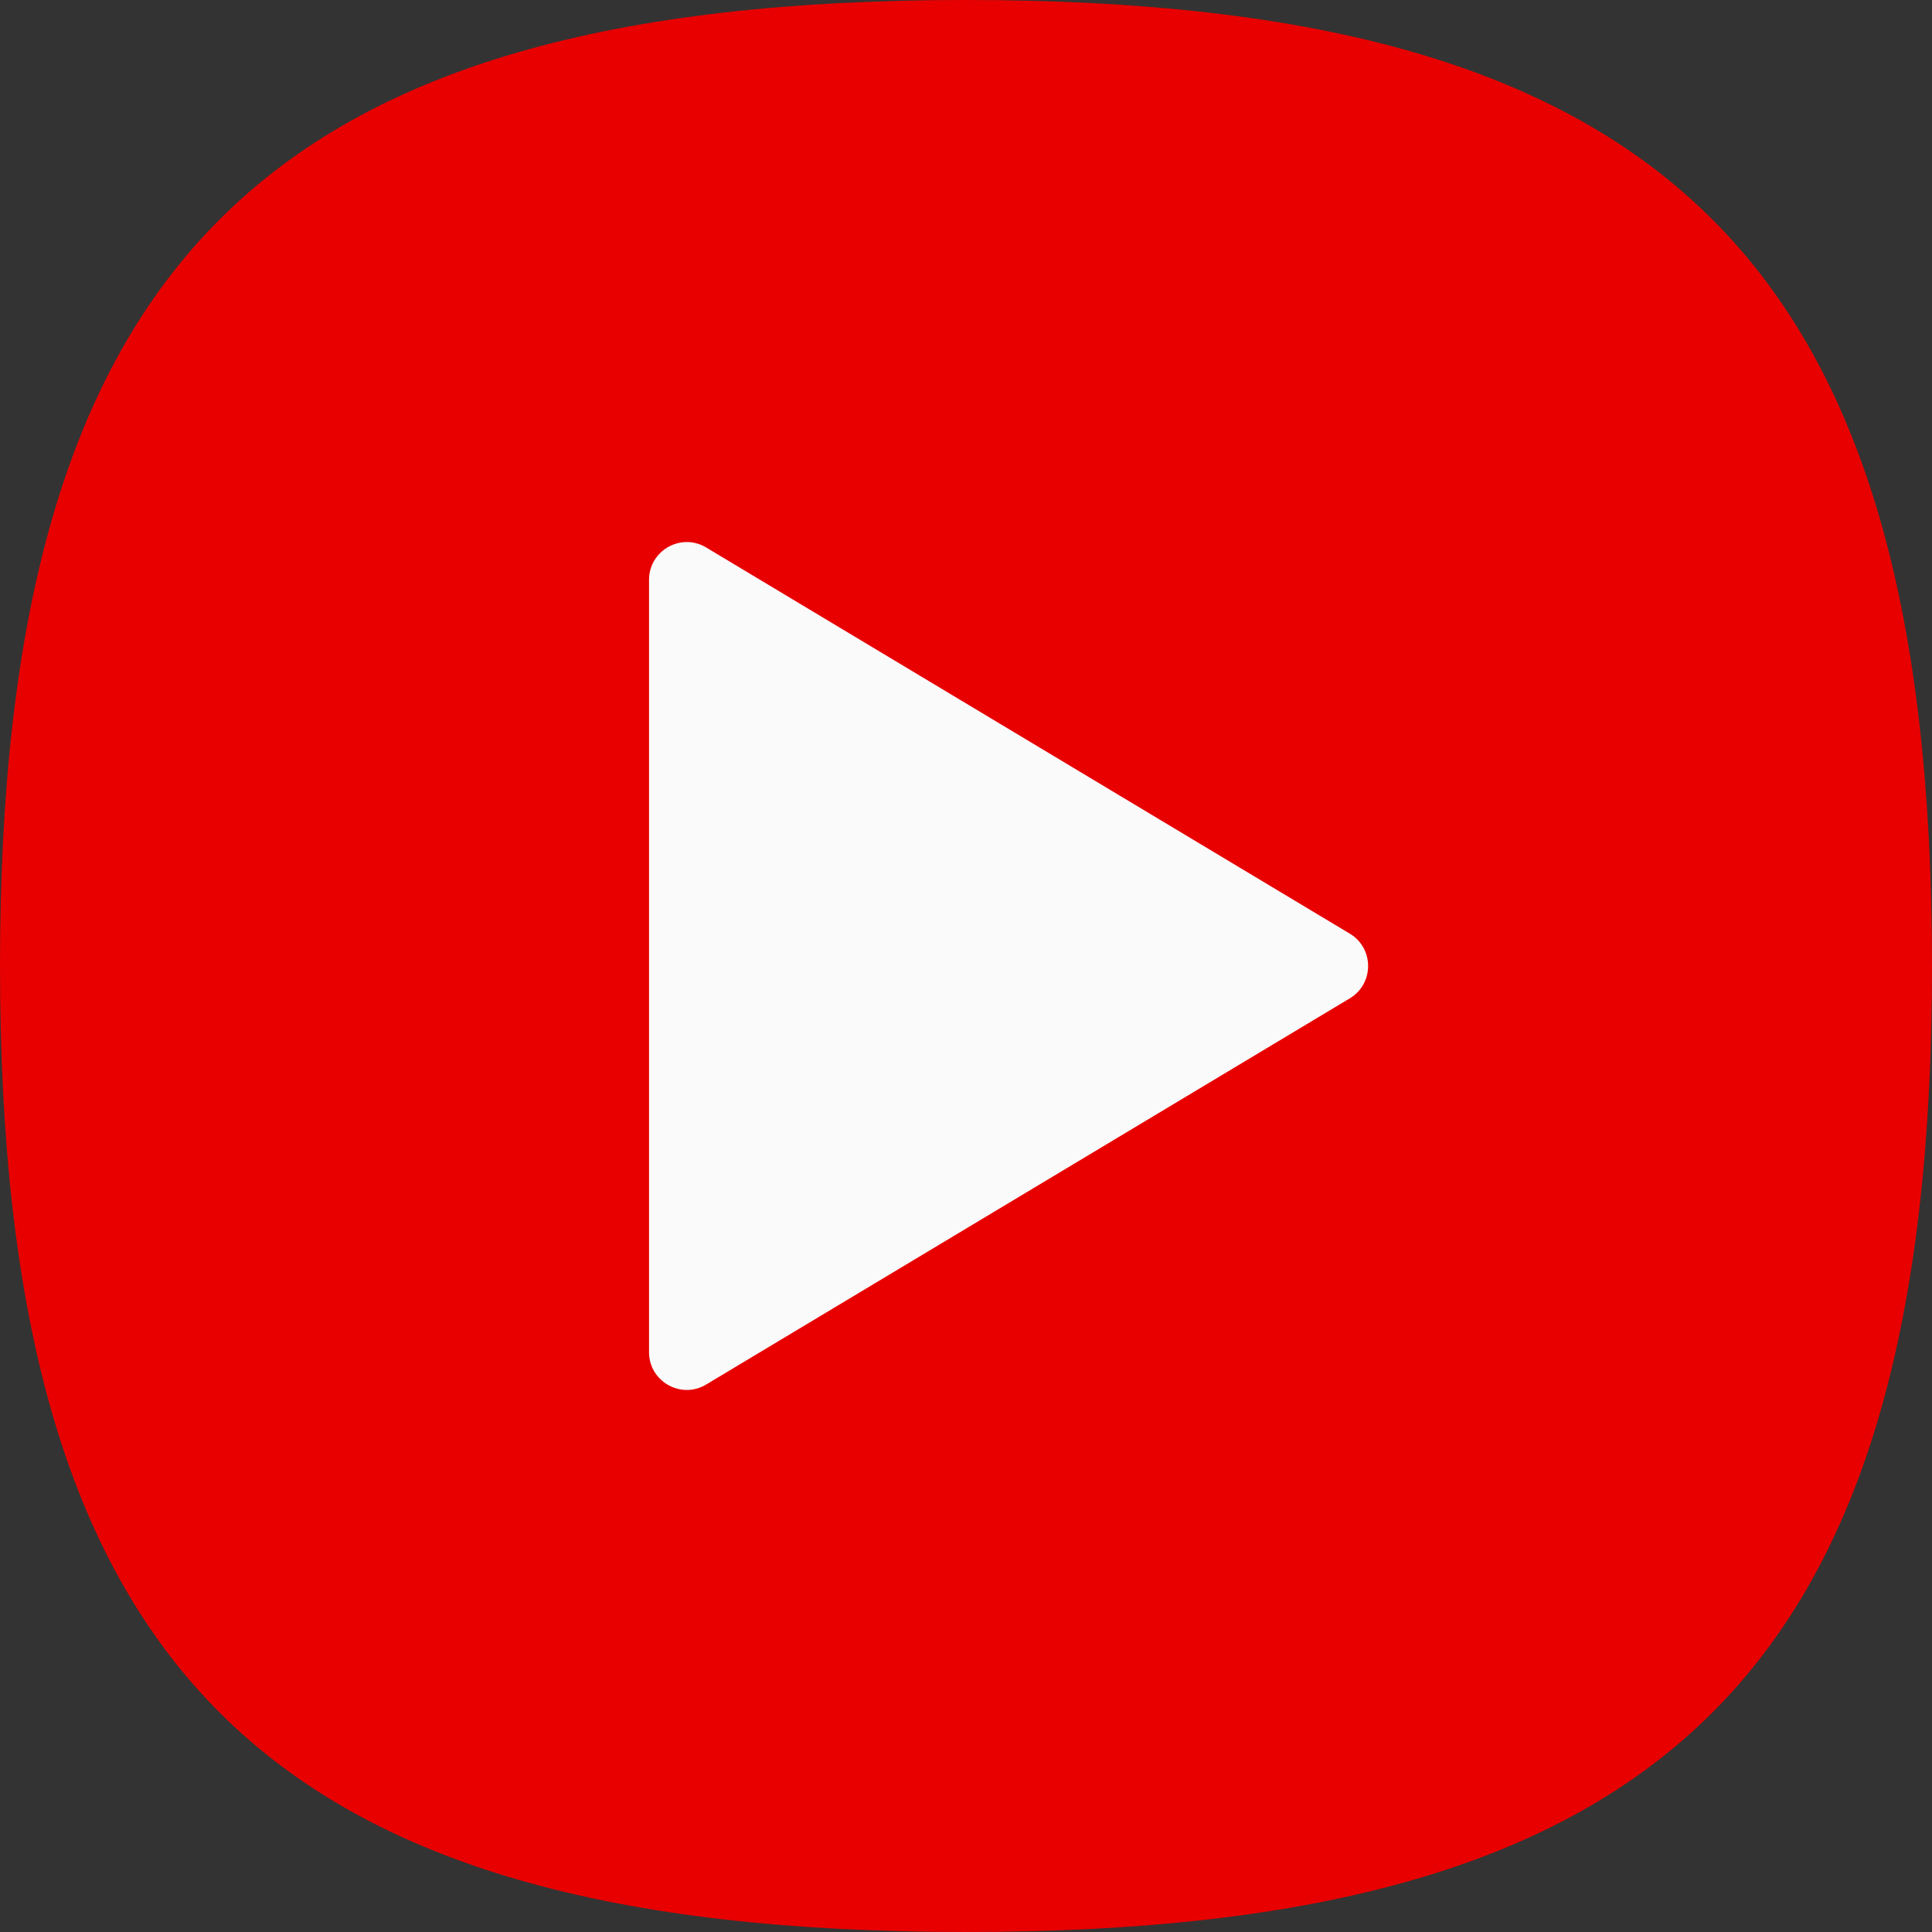
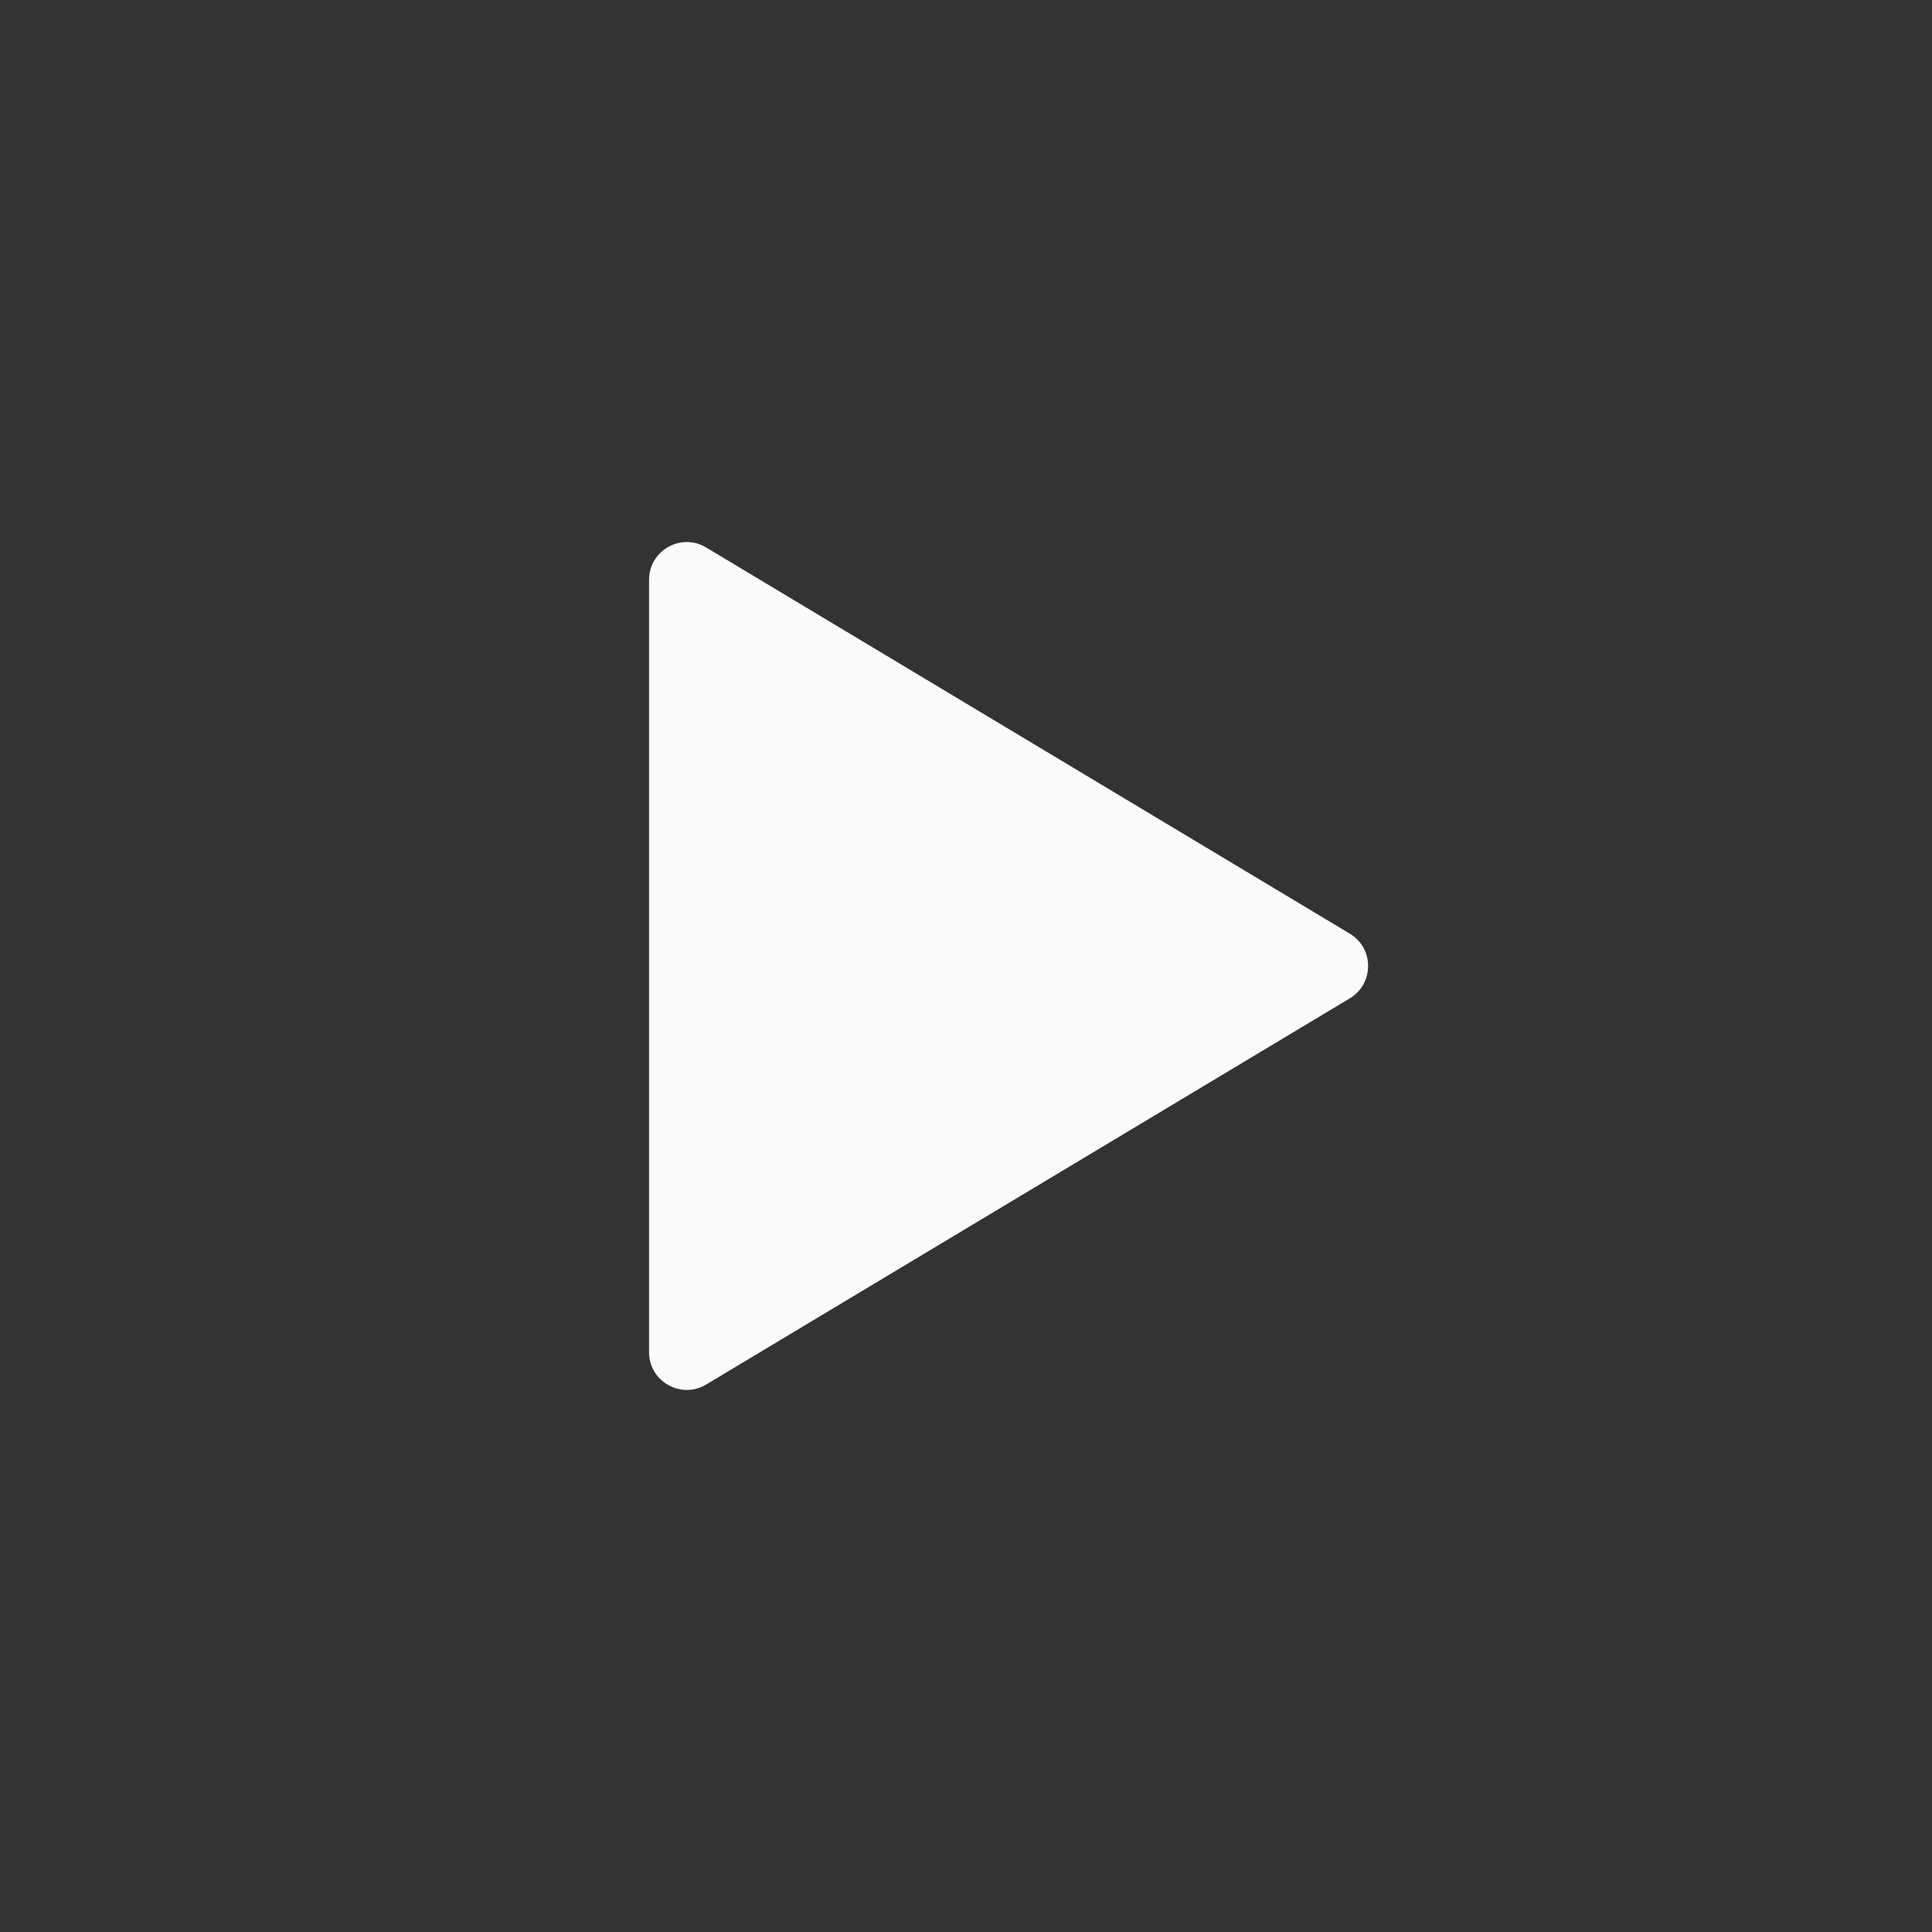
<svg xmlns="http://www.w3.org/2000/svg" width="512" height="512" viewBox="0 0 512 512" fill="none">
  <rect x="0" y="0" width="512" height="512" fill="#333333" stroke="none" />
  <g clip-path="url(#clip0_906_13)">
-     <path d="M0 256C0 69.818 69.818 0 256 0C442.182 0 512 69.818 512 256C512 442.182 442.182 512 256 512C69.818 512 0 442.182 0 256Z" fill="#E80000" />
-     <path fill-rule="evenodd" clip-rule="evenodd" d="M187.145 366.913C180.48 370.912 172 366.111 172 358.338V153.662C172 145.889 180.48 141.088 187.145 145.087L357.708 247.425C364.182 251.309 364.182 260.691 357.708 264.575L187.145 366.913Z" fill="#FAFAFA" />
+     <path fill-rule="evenodd" clip-rule="evenodd" d="M187.145 366.913C180.48 370.912 172 366.111 172 358.338V153.662C172 145.889 180.48 141.088 187.145 145.087L357.708 247.425C364.182 251.309 364.182 260.691 357.708 264.575L187.145 366.913" fill="#FAFAFA" />
  </g>
  <defs>
    <clipPath id="clip0_906_13">
      <rect width="512" height="512" fill="white" />
    </clipPath>
  </defs>
</svg>